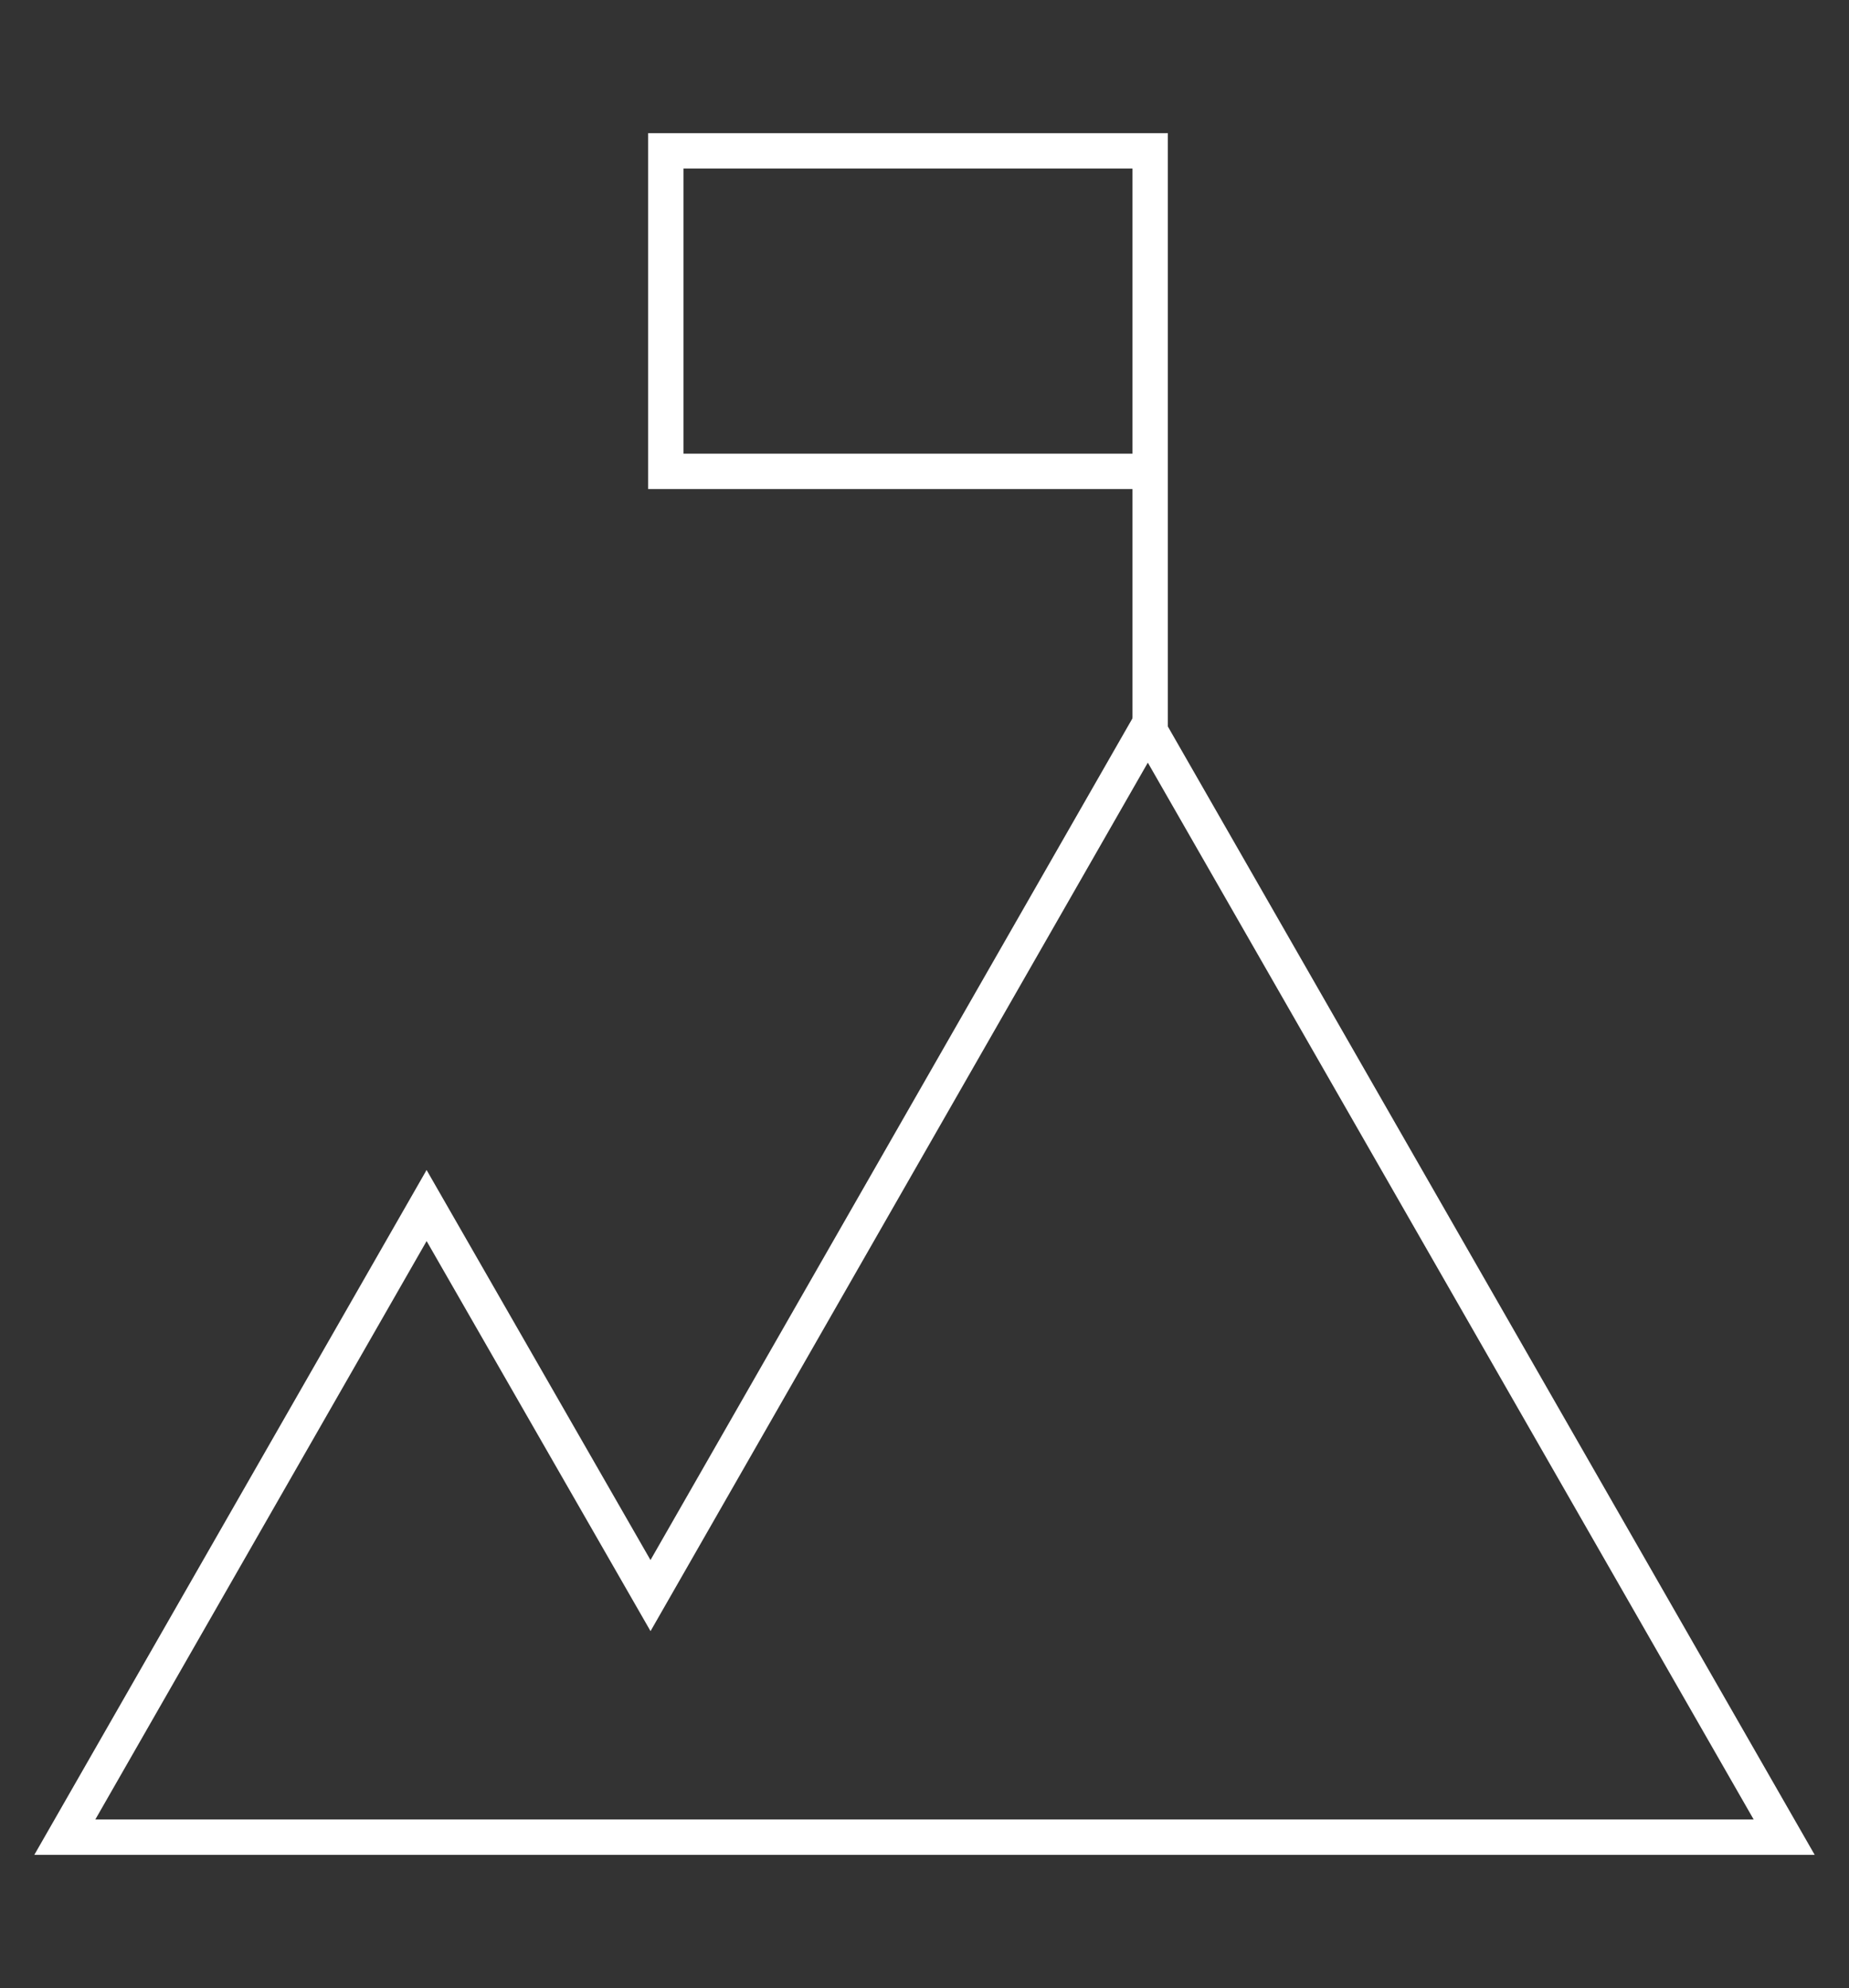
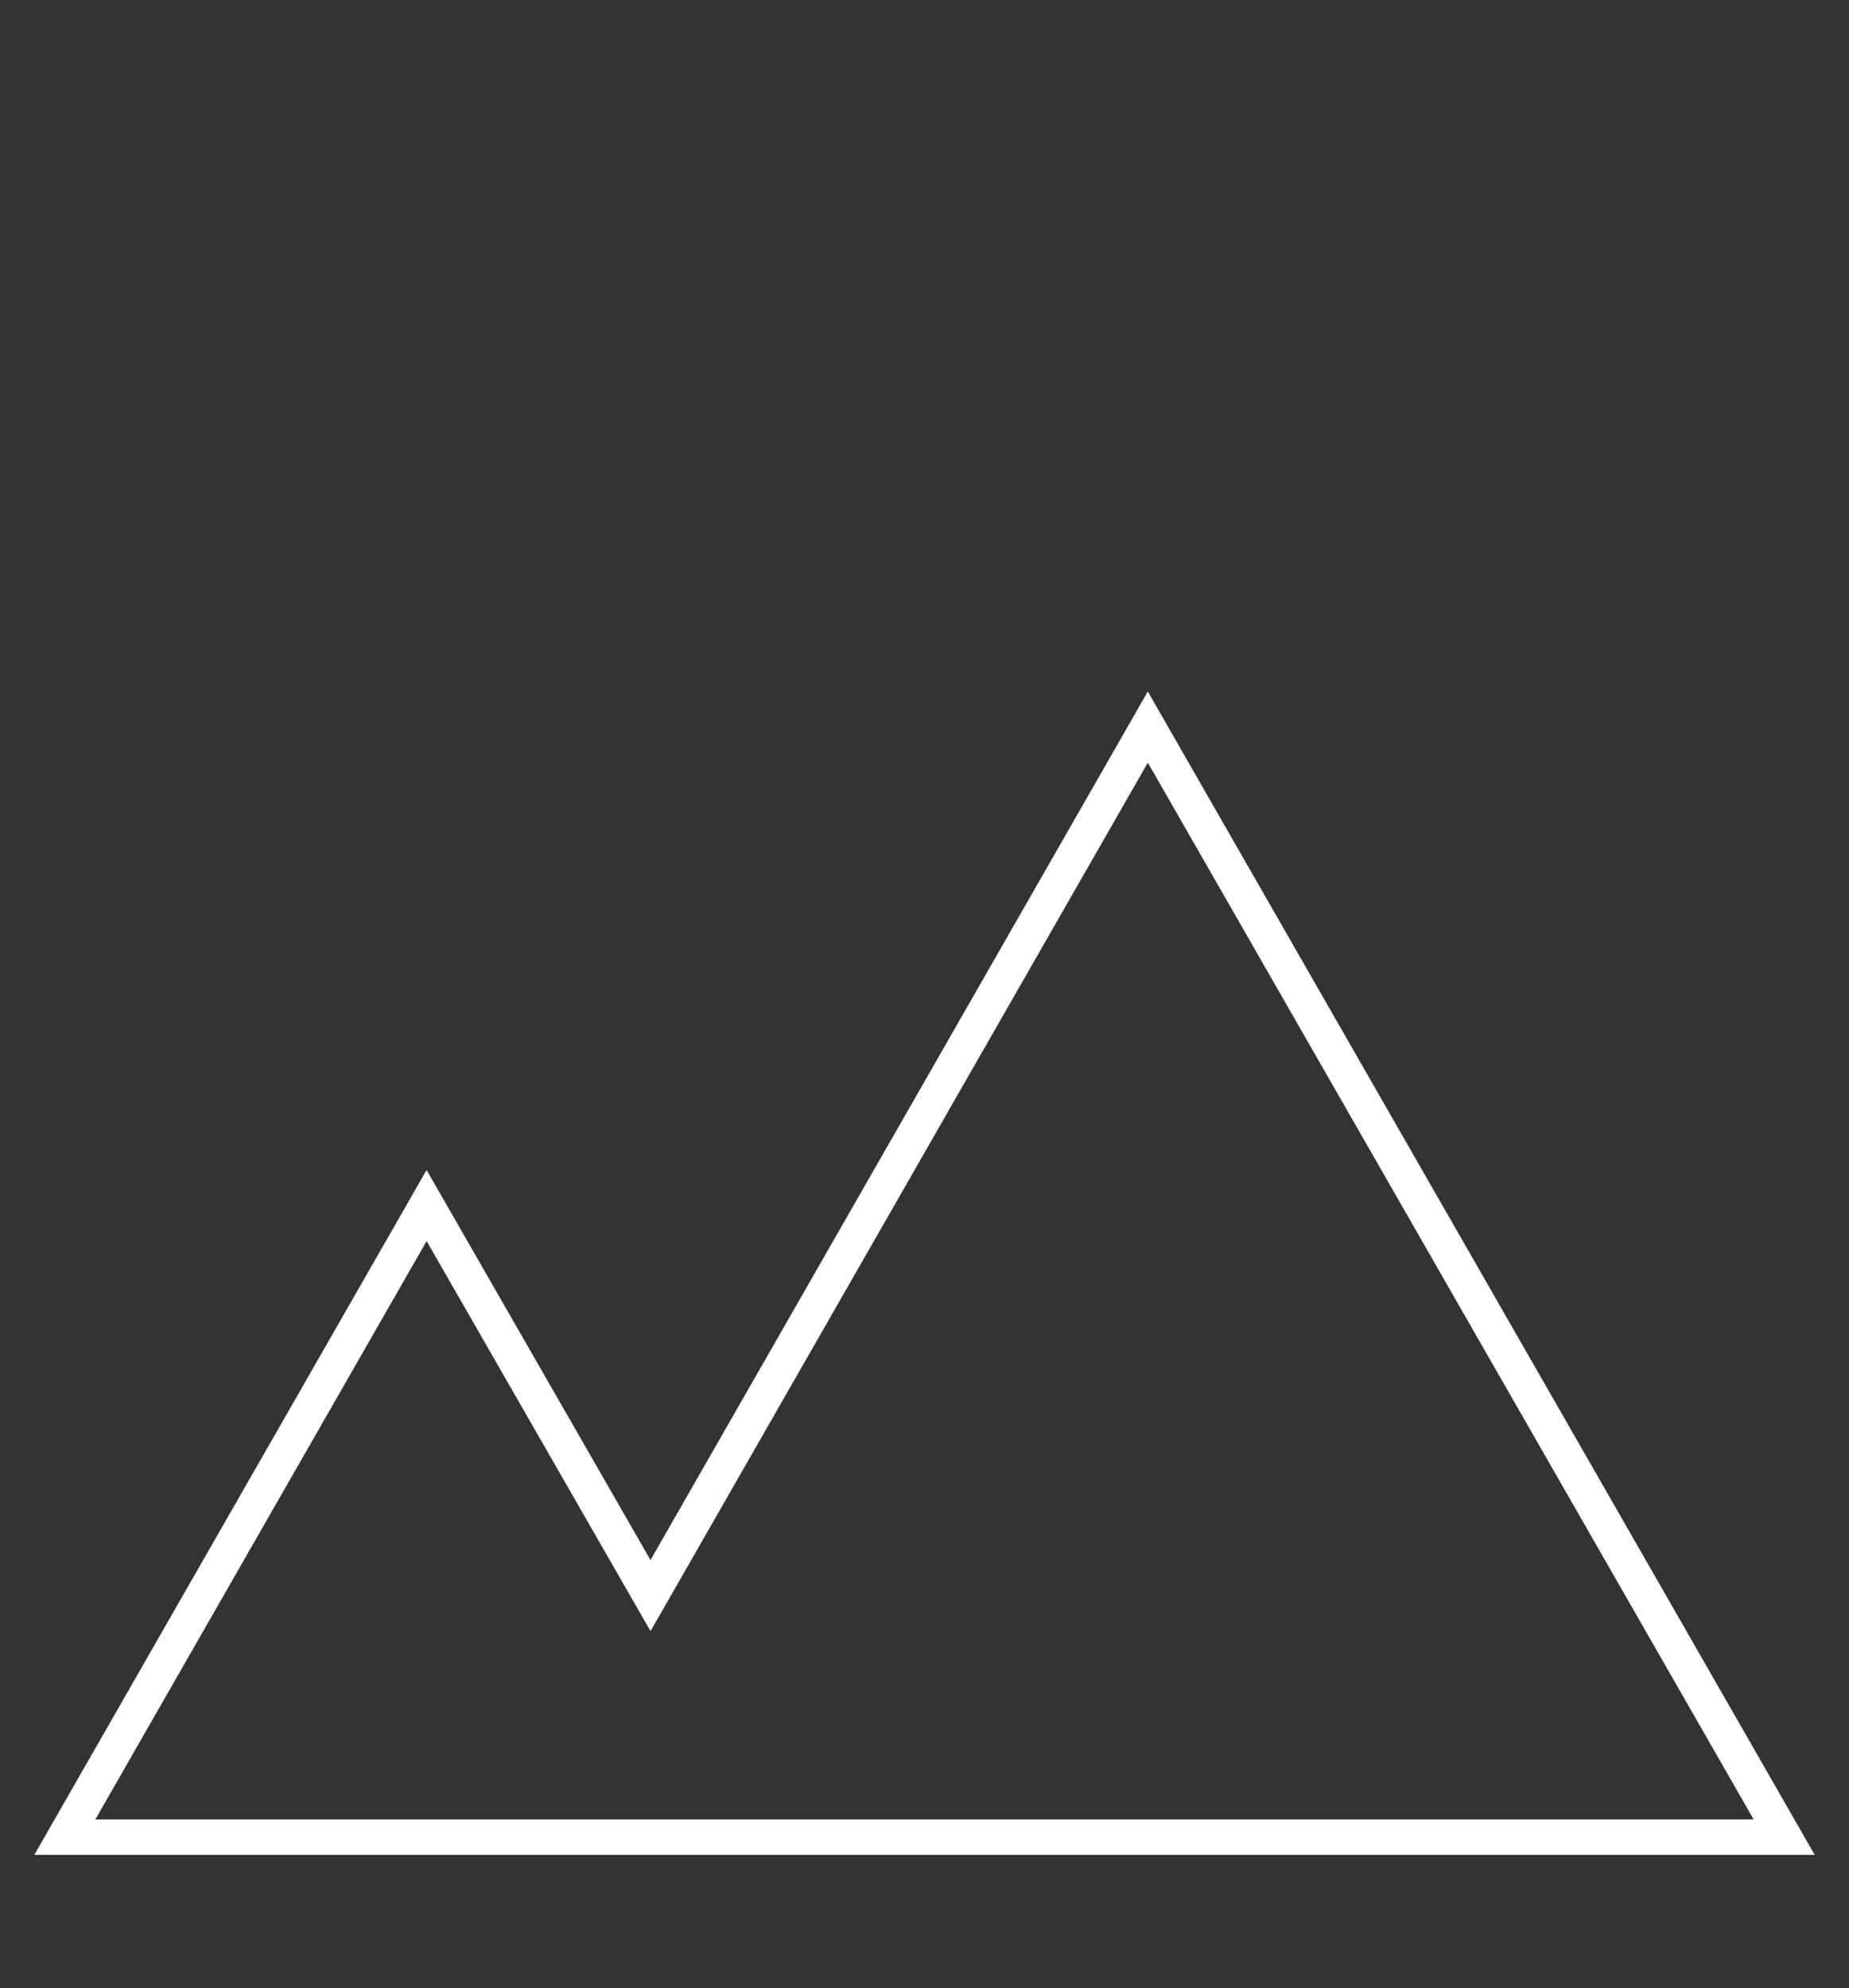
<svg xmlns="http://www.w3.org/2000/svg" version="1.1" id="Capa_1" x="0px" y="0px" viewBox="0 0 156.9 168.7" style="enable-background:new 0 0 156.9 168.7;" xml:space="preserve">
  <rect x="0" y="0" width="156.9" height="168.7" fill="#333333" stroke="none" />
  <style type="text/css">
	.st0{fill:none;stroke:#FFFFFF;stroke-width:3;stroke-miterlimit:10;}
</style>
  <g>
    <polygon class="st0" points="151.4,155.9 97.4,61.7 55.2,135.4 36.2,102.3 5.5,155.9  " />
-     <polyline class="st0" points="97.6,64.1 97.6,12.8 56.5,12.8 56.5,40 97.3,40  " />
  </g>
</svg>